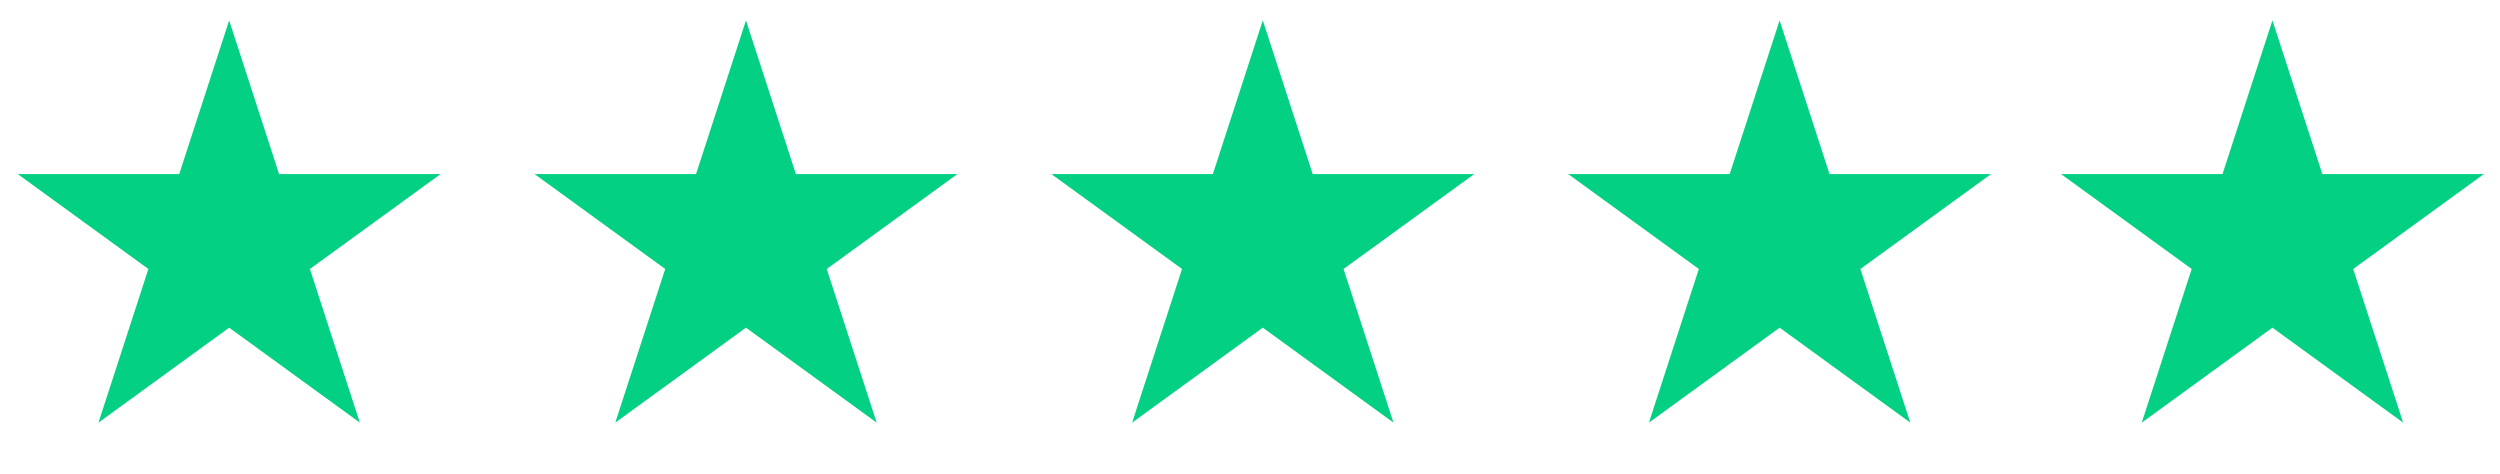
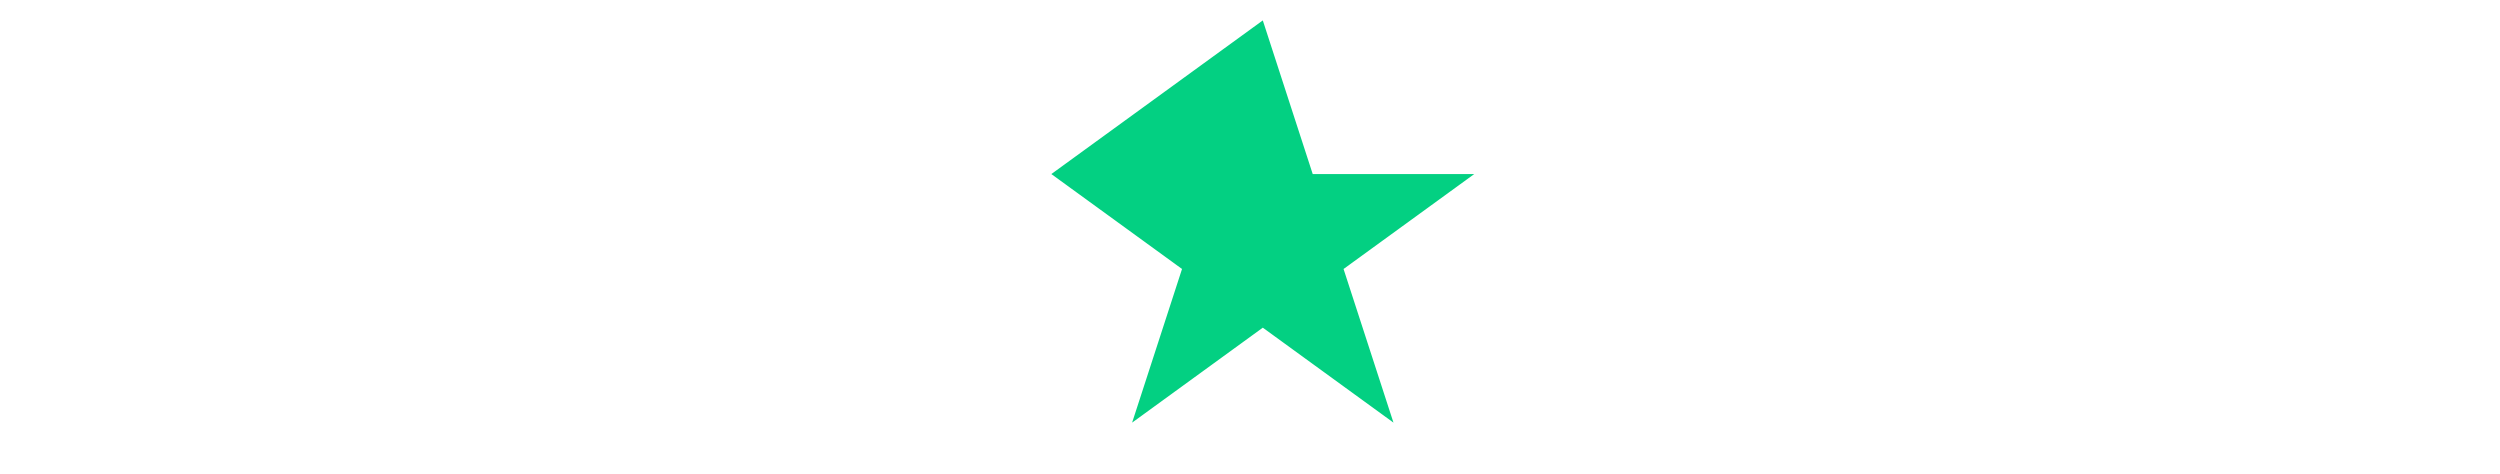
<svg xmlns="http://www.w3.org/2000/svg" width="116" height="22" viewBox="0 0 116 22" fill="none">
-   <path d="M10.633 0.947L12.949 8.076H20.444L14.38 12.481L16.696 19.61L10.633 15.204L4.569 19.61L6.885 12.481L0.821 8.076H8.316L10.633 0.947Z" fill="#03D082" />
-   <path d="M34.613 0.947L36.929 8.076H44.424L38.361 12.481L40.677 19.61L34.613 15.204L28.549 19.61L30.866 12.481L24.802 8.076H32.297L34.613 0.947Z" fill="#03D082" />
-   <path d="M58.594 0.947L60.91 8.076H68.405L62.341 12.481L64.657 19.61L58.594 15.204L52.53 19.61L54.846 12.481L48.782 8.076H56.277L58.594 0.947Z" fill="#03D082" />
-   <path d="M82.574 0.947L84.89 8.076H92.385L86.322 12.481L88.638 19.61L82.574 15.204L76.51 19.61L78.826 12.481L72.763 8.076H80.258L82.574 0.947Z" fill="#03D082" />
-   <path d="M105.441 0.947L107.757 8.076H115.253L109.189 12.481L111.505 19.61L105.441 15.204L99.377 19.61L101.694 12.481L95.63 8.076H103.125L105.441 0.947Z" fill="#03D082" />
+   <path d="M58.594 0.947L60.91 8.076H68.405L62.341 12.481L64.657 19.61L58.594 15.204L52.53 19.61L54.846 12.481L48.782 8.076L58.594 0.947Z" fill="#03D082" />
</svg>